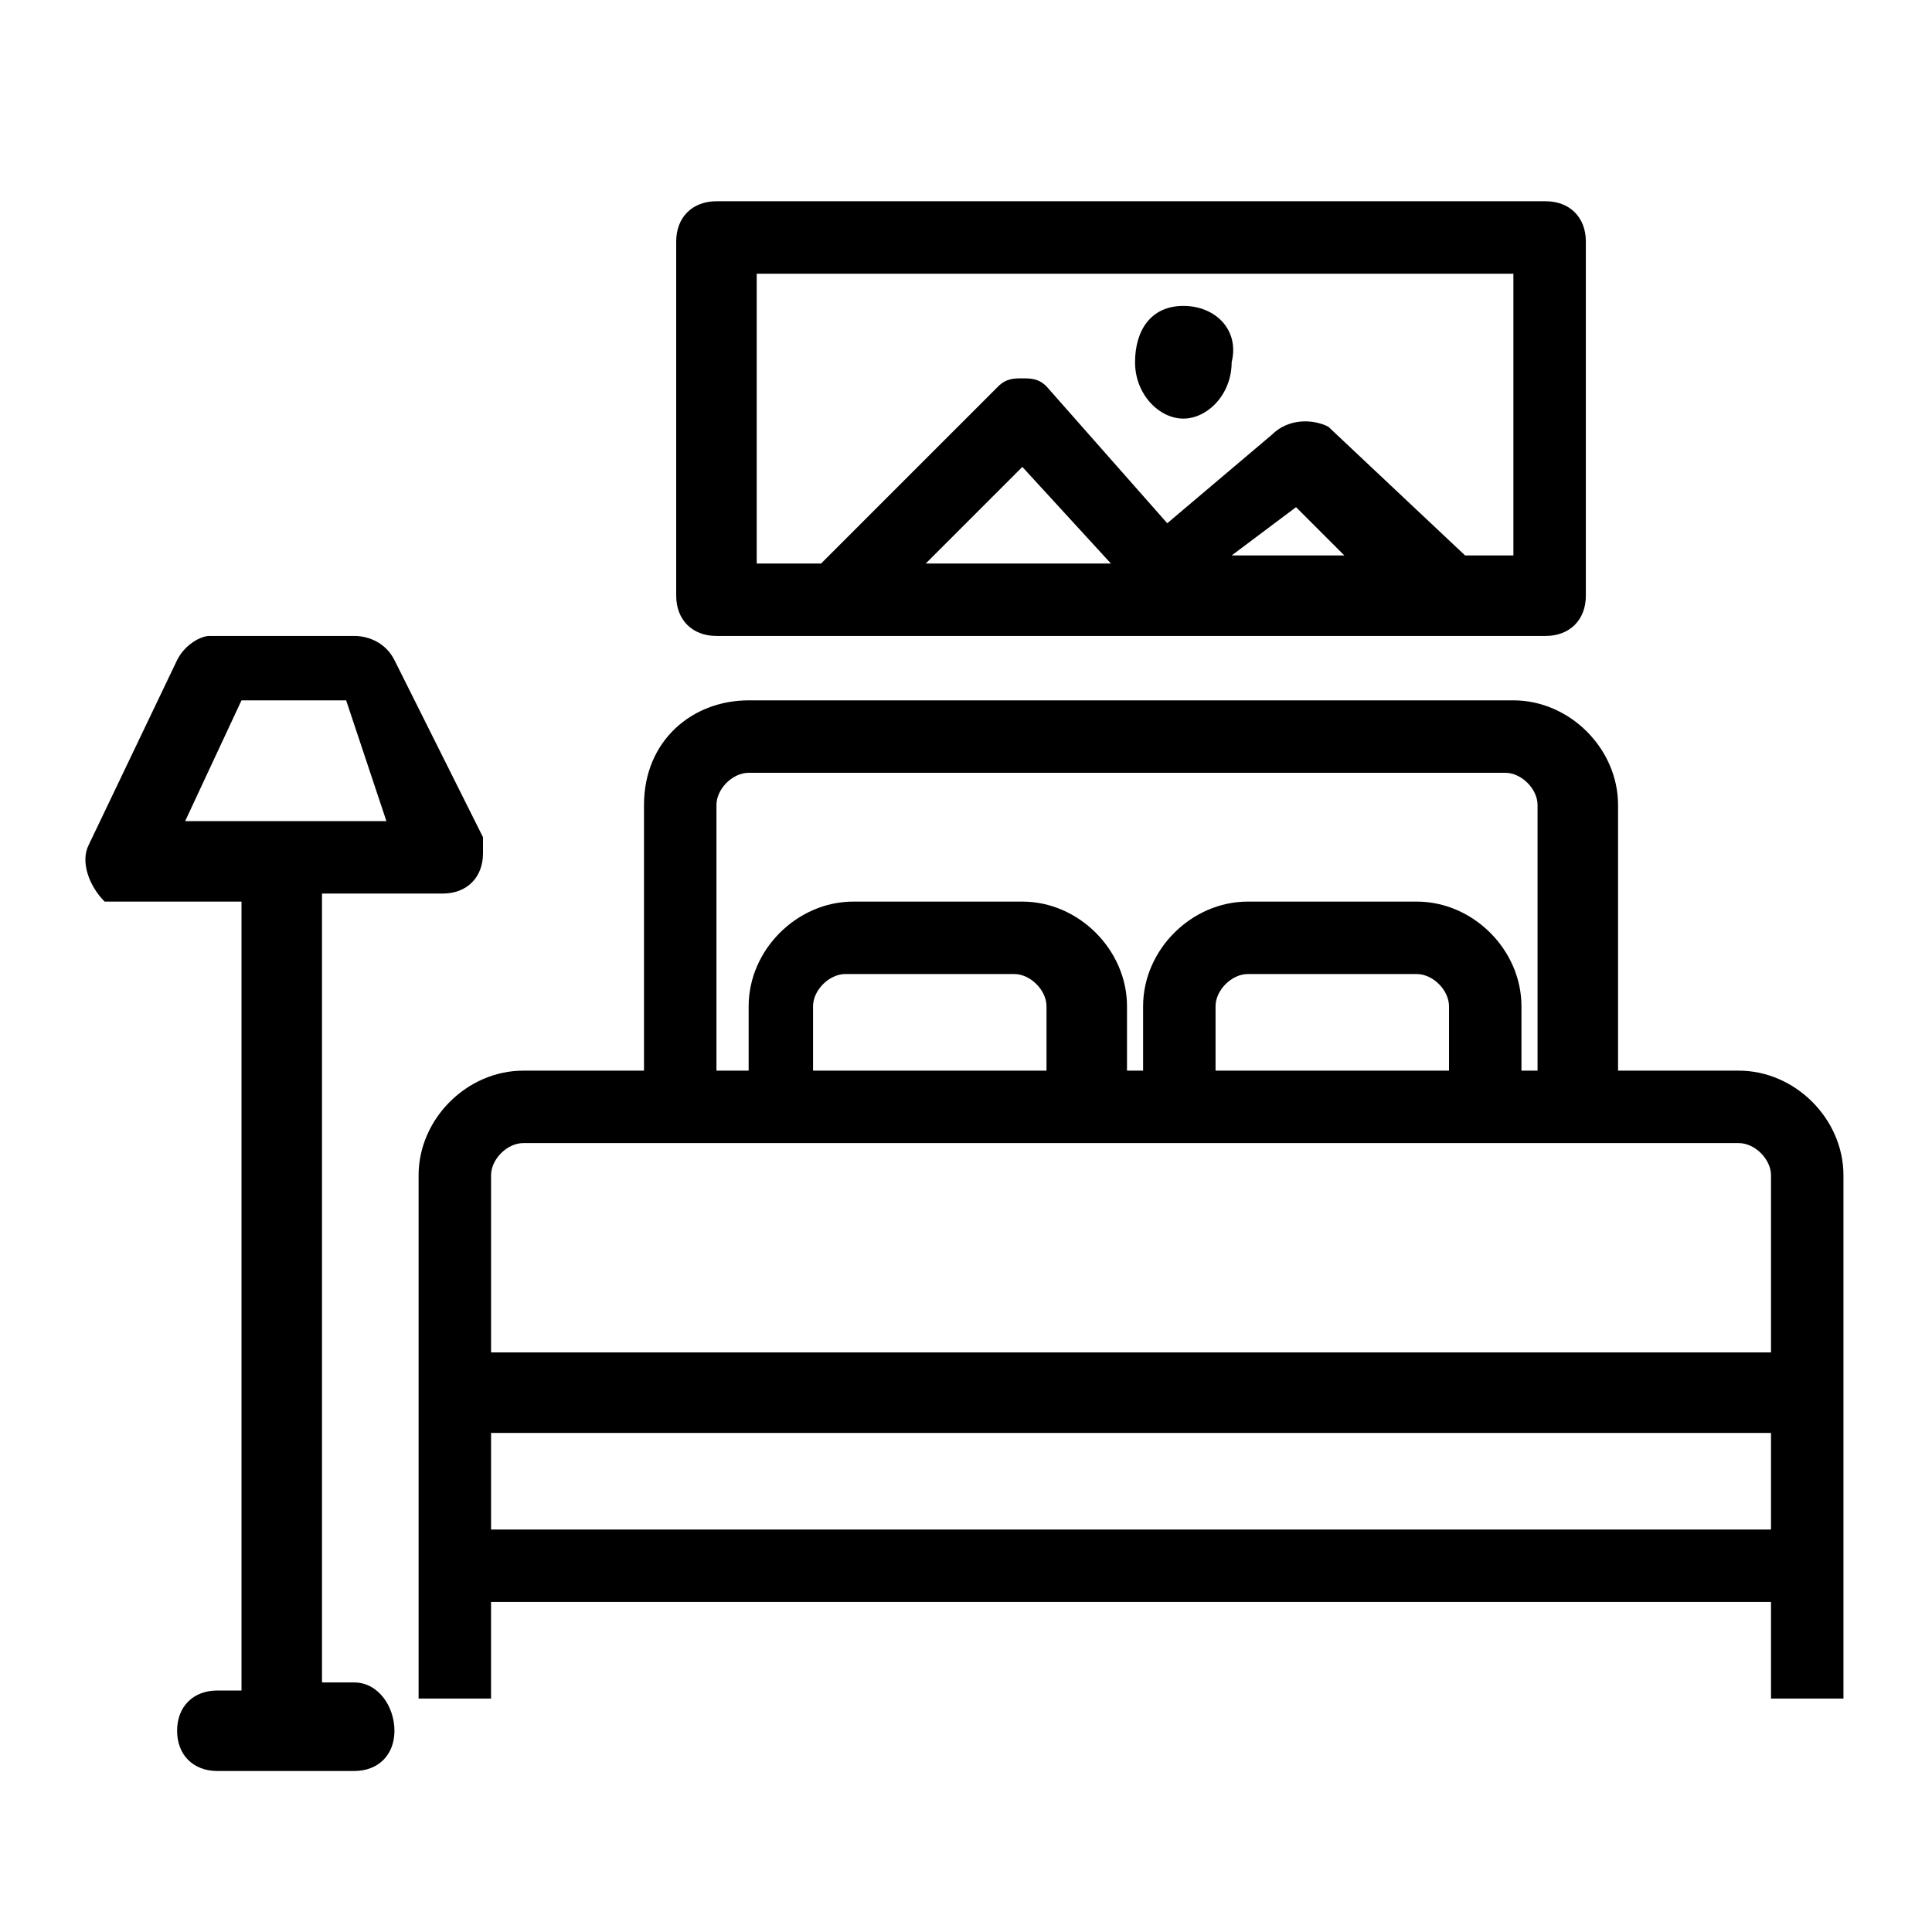
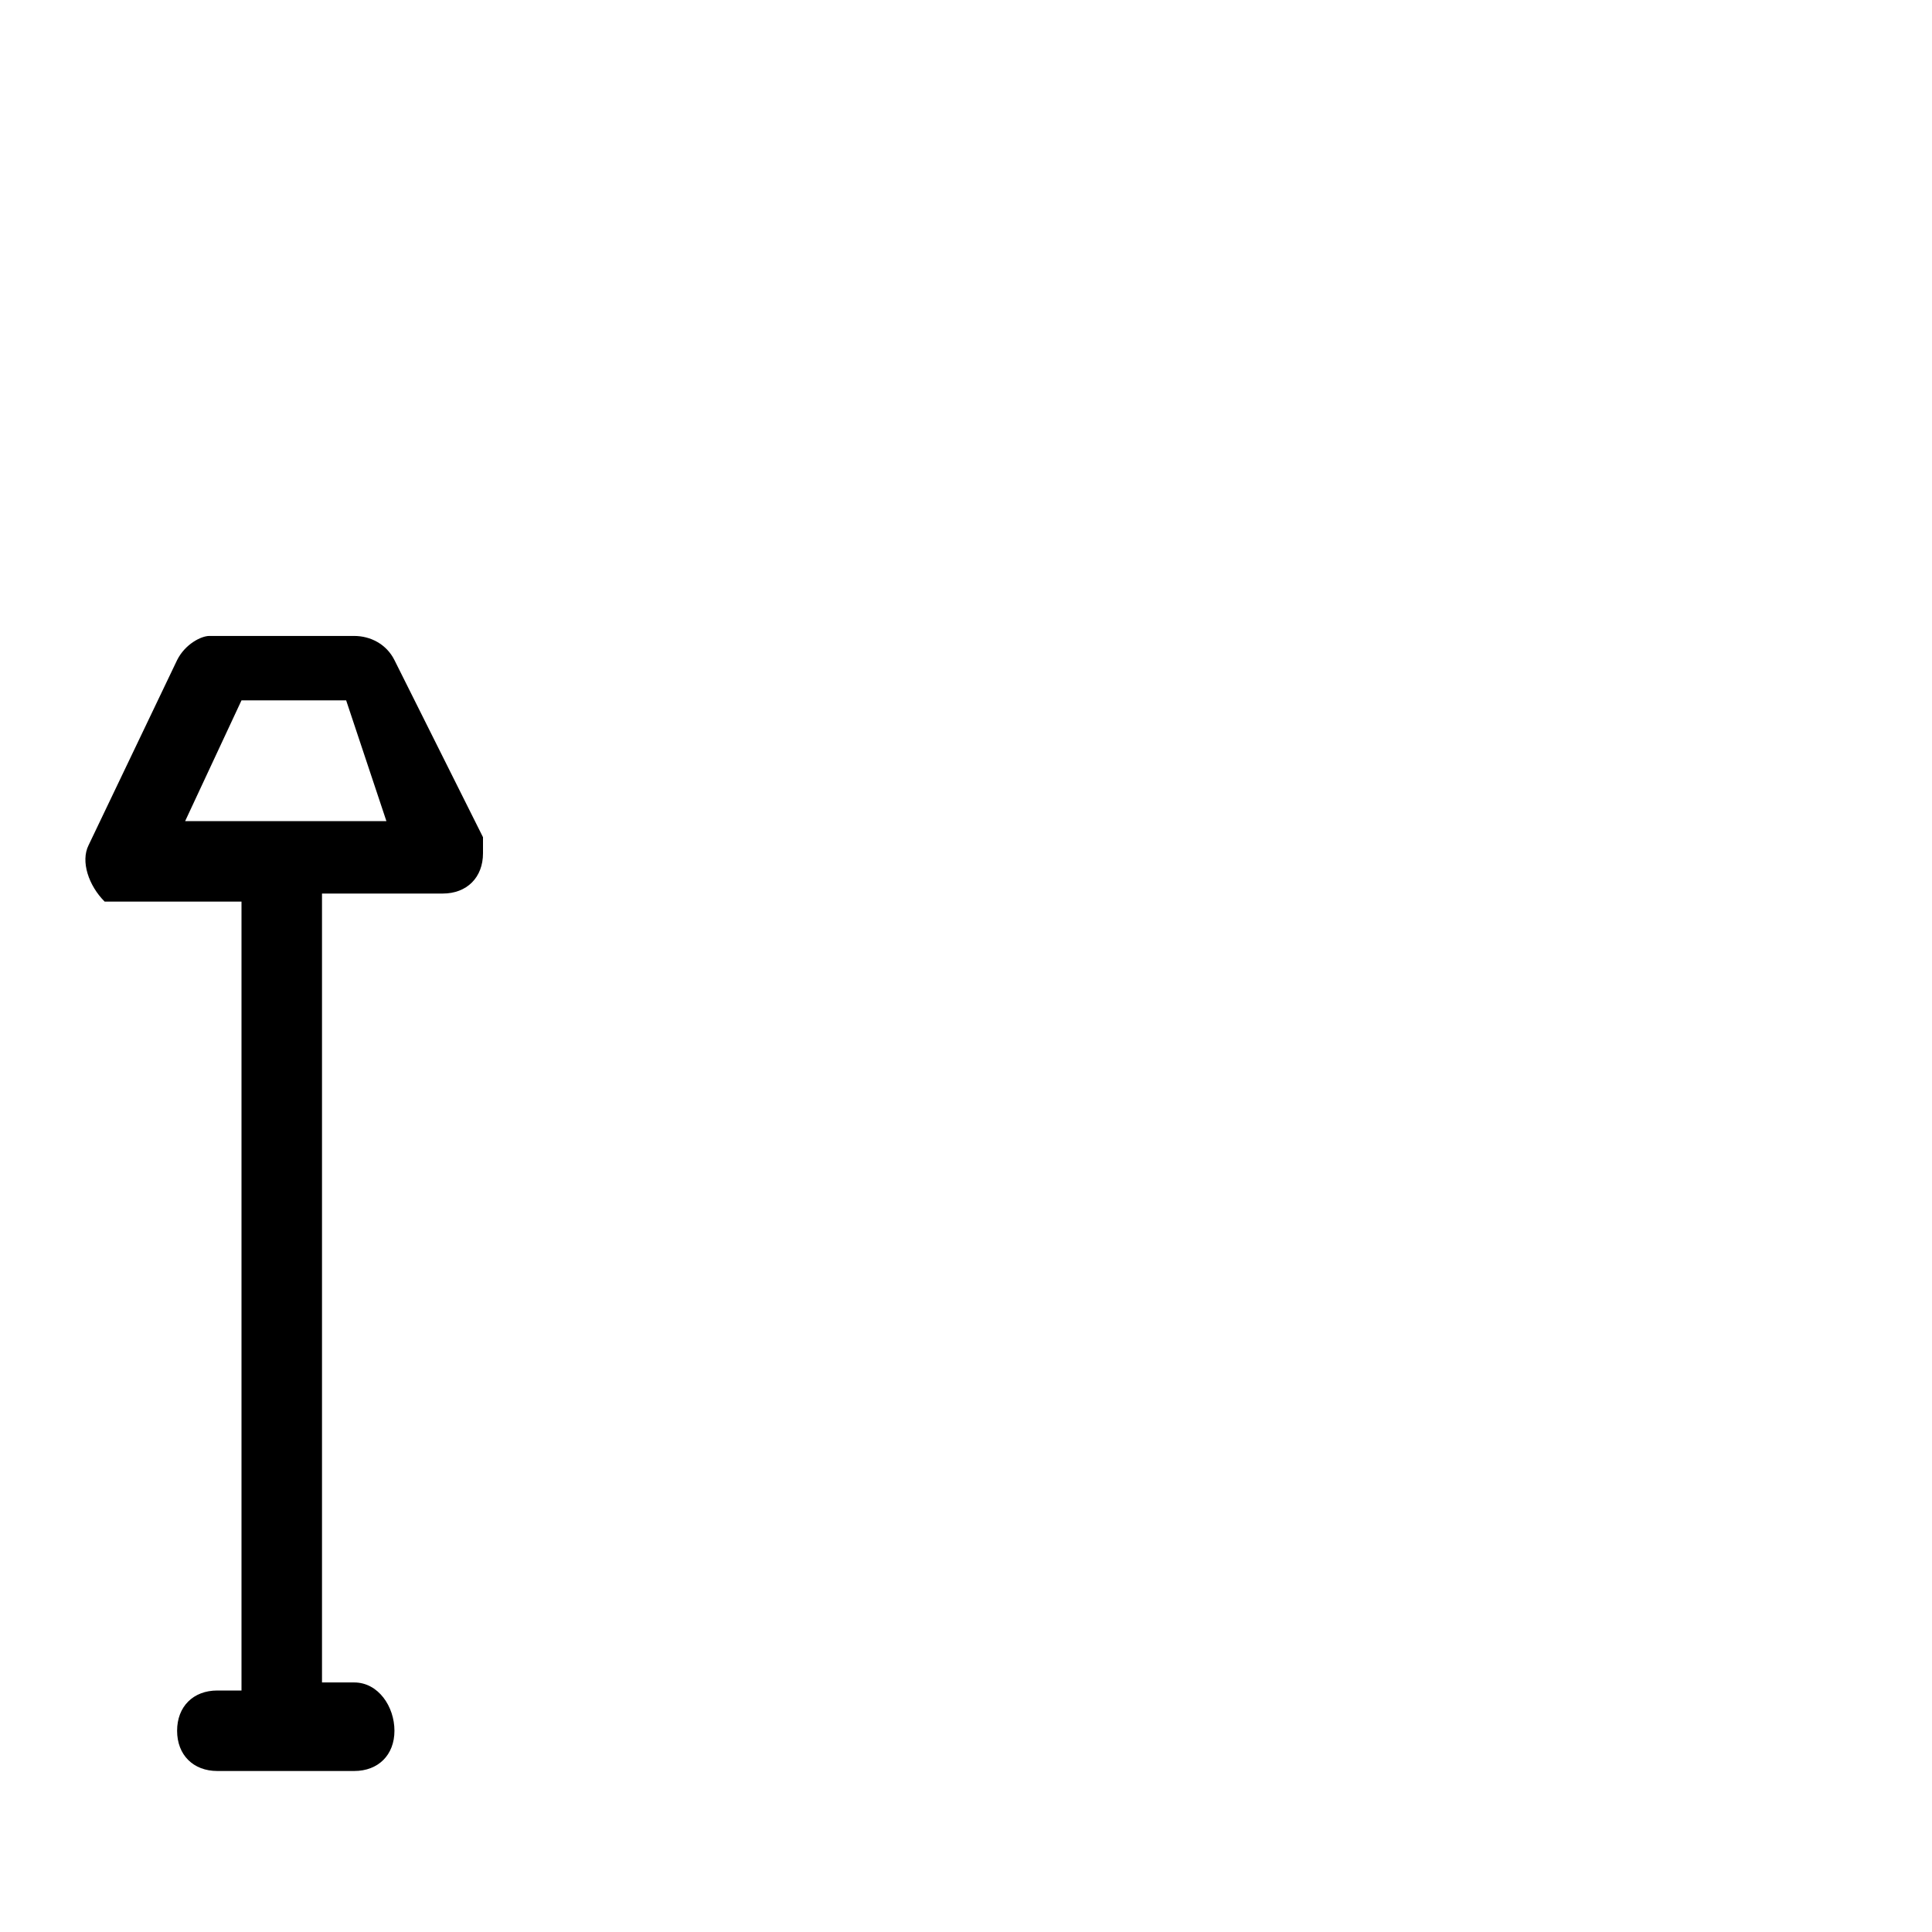
<svg xmlns="http://www.w3.org/2000/svg" version="1.1" id="katman_1" x="0px" y="0px" viewBox="0 0 24 24" style="enable-background:new 0 0 24 24;" xml:space="preserve">
-   <path d="M21.6,13.3h-1.5V10c0-0.7-0.6-1.3-1.3-1.3H9.3C8.6,8.7,8,9.2,8,10v3.3H6.5c-0.7,0-1.3,0.6-1.3,1.3v6.5h0.9v-1.2H22v1.2h0.9 v-6.5C22.9,13.9,22.3,13.3,21.6,13.3z M17.6,11.2h-2.1c-0.7,0-1.3,0.6-1.3,1.3v0.8h-0.2v-0.8c0-0.7-0.6-1.3-1.3-1.3h-2.1 c-0.7,0-1.3,0.6-1.3,1.3v0.8H8.9V10c0-0.2,0.2-0.4,0.4-0.4h9.4c0.2,0,0.4,0.2,0.4,0.4v3.3h-0.2v-0.8C18.9,11.8,18.3,11.2,17.6,11.2z M10.1,12.5c0-0.2,0.2-0.4,0.4-0.4c0,0,0,0,0,0h2.1c0,0,0,0,0,0c0.2,0,0.4,0.2,0.4,0.4v0.8h-2.9V12.5z M15.1,12.5 c0-0.2,0.2-0.4,0.4-0.4h2.1c0,0,0,0,0,0c0.2,0,0.4,0.2,0.4,0.4v0.8h-2.9V12.5z M6.1,16.8v-2.2c0-0.2,0.2-0.4,0.4-0.4c0,0,0,0,0,0 h15.1c0.2,0,0.4,0.2,0.4,0.4v2.2H6.1z M22,17.7V19H6.1v-1.2H22z" />
  <path d="M4.4,20.9H4v-9.8h1.5c0.3,0,0.5-0.2,0.5-0.5c0-0.1,0-0.1,0-0.2L4.9,8.2C4.8,8,4.6,7.9,4.4,7.9H2.6C2.5,7.9,2.3,8,2.2,8.2 l-1.1,2.3c-0.1,0.2,0,0.5,0.2,0.7c0.1,0,0.1,0,0.2,0h1.5v9.8H2.7c-0.3,0-0.5,0.2-0.5,0.5s0.2,0.5,0.5,0.5h1.7c0.3,0,0.5-0.2,0.5-0.5 S4.7,20.9,4.4,20.9z M4.8,10.2H2.3l0.7-1.5h1.3L4.8,10.2z" />
-   <path d="M8.9,7.9h10.3c0.3,0,0.5-0.2,0.5-0.5V3c0-0.3-0.2-0.5-0.5-0.5H8.9C8.6,2.5,8.4,2.7,8.4,3v4.4C8.4,7.7,8.6,7.9,8.9,7.9z M16.1,6.3l0.6,0.6h-1.4L16.1,6.3z M12.7,5.8l1.1,1.2h-2.3L12.7,5.8z M15.8,5.4l-1.3,1.1L13,4.8c-0.1-0.1-0.2-0.1-0.3-0.1 c0,0,0,0,0,0c-0.1,0-0.2,0-0.3,0.1l-2.2,2.2H9.4V3.4h9.4v3.5h-0.6l-1.7-1.6C16.3,5.2,16,5.2,15.8,5.4z" />
-   <path d="M14.7,3.8c-0.4,0-0.6,0.3-0.6,0.7c0,0.4,0.3,0.7,0.6,0.7s0.6-0.3,0.6-0.7C15.4,4.1,15.1,3.8,14.7,3.8z" />
</svg>